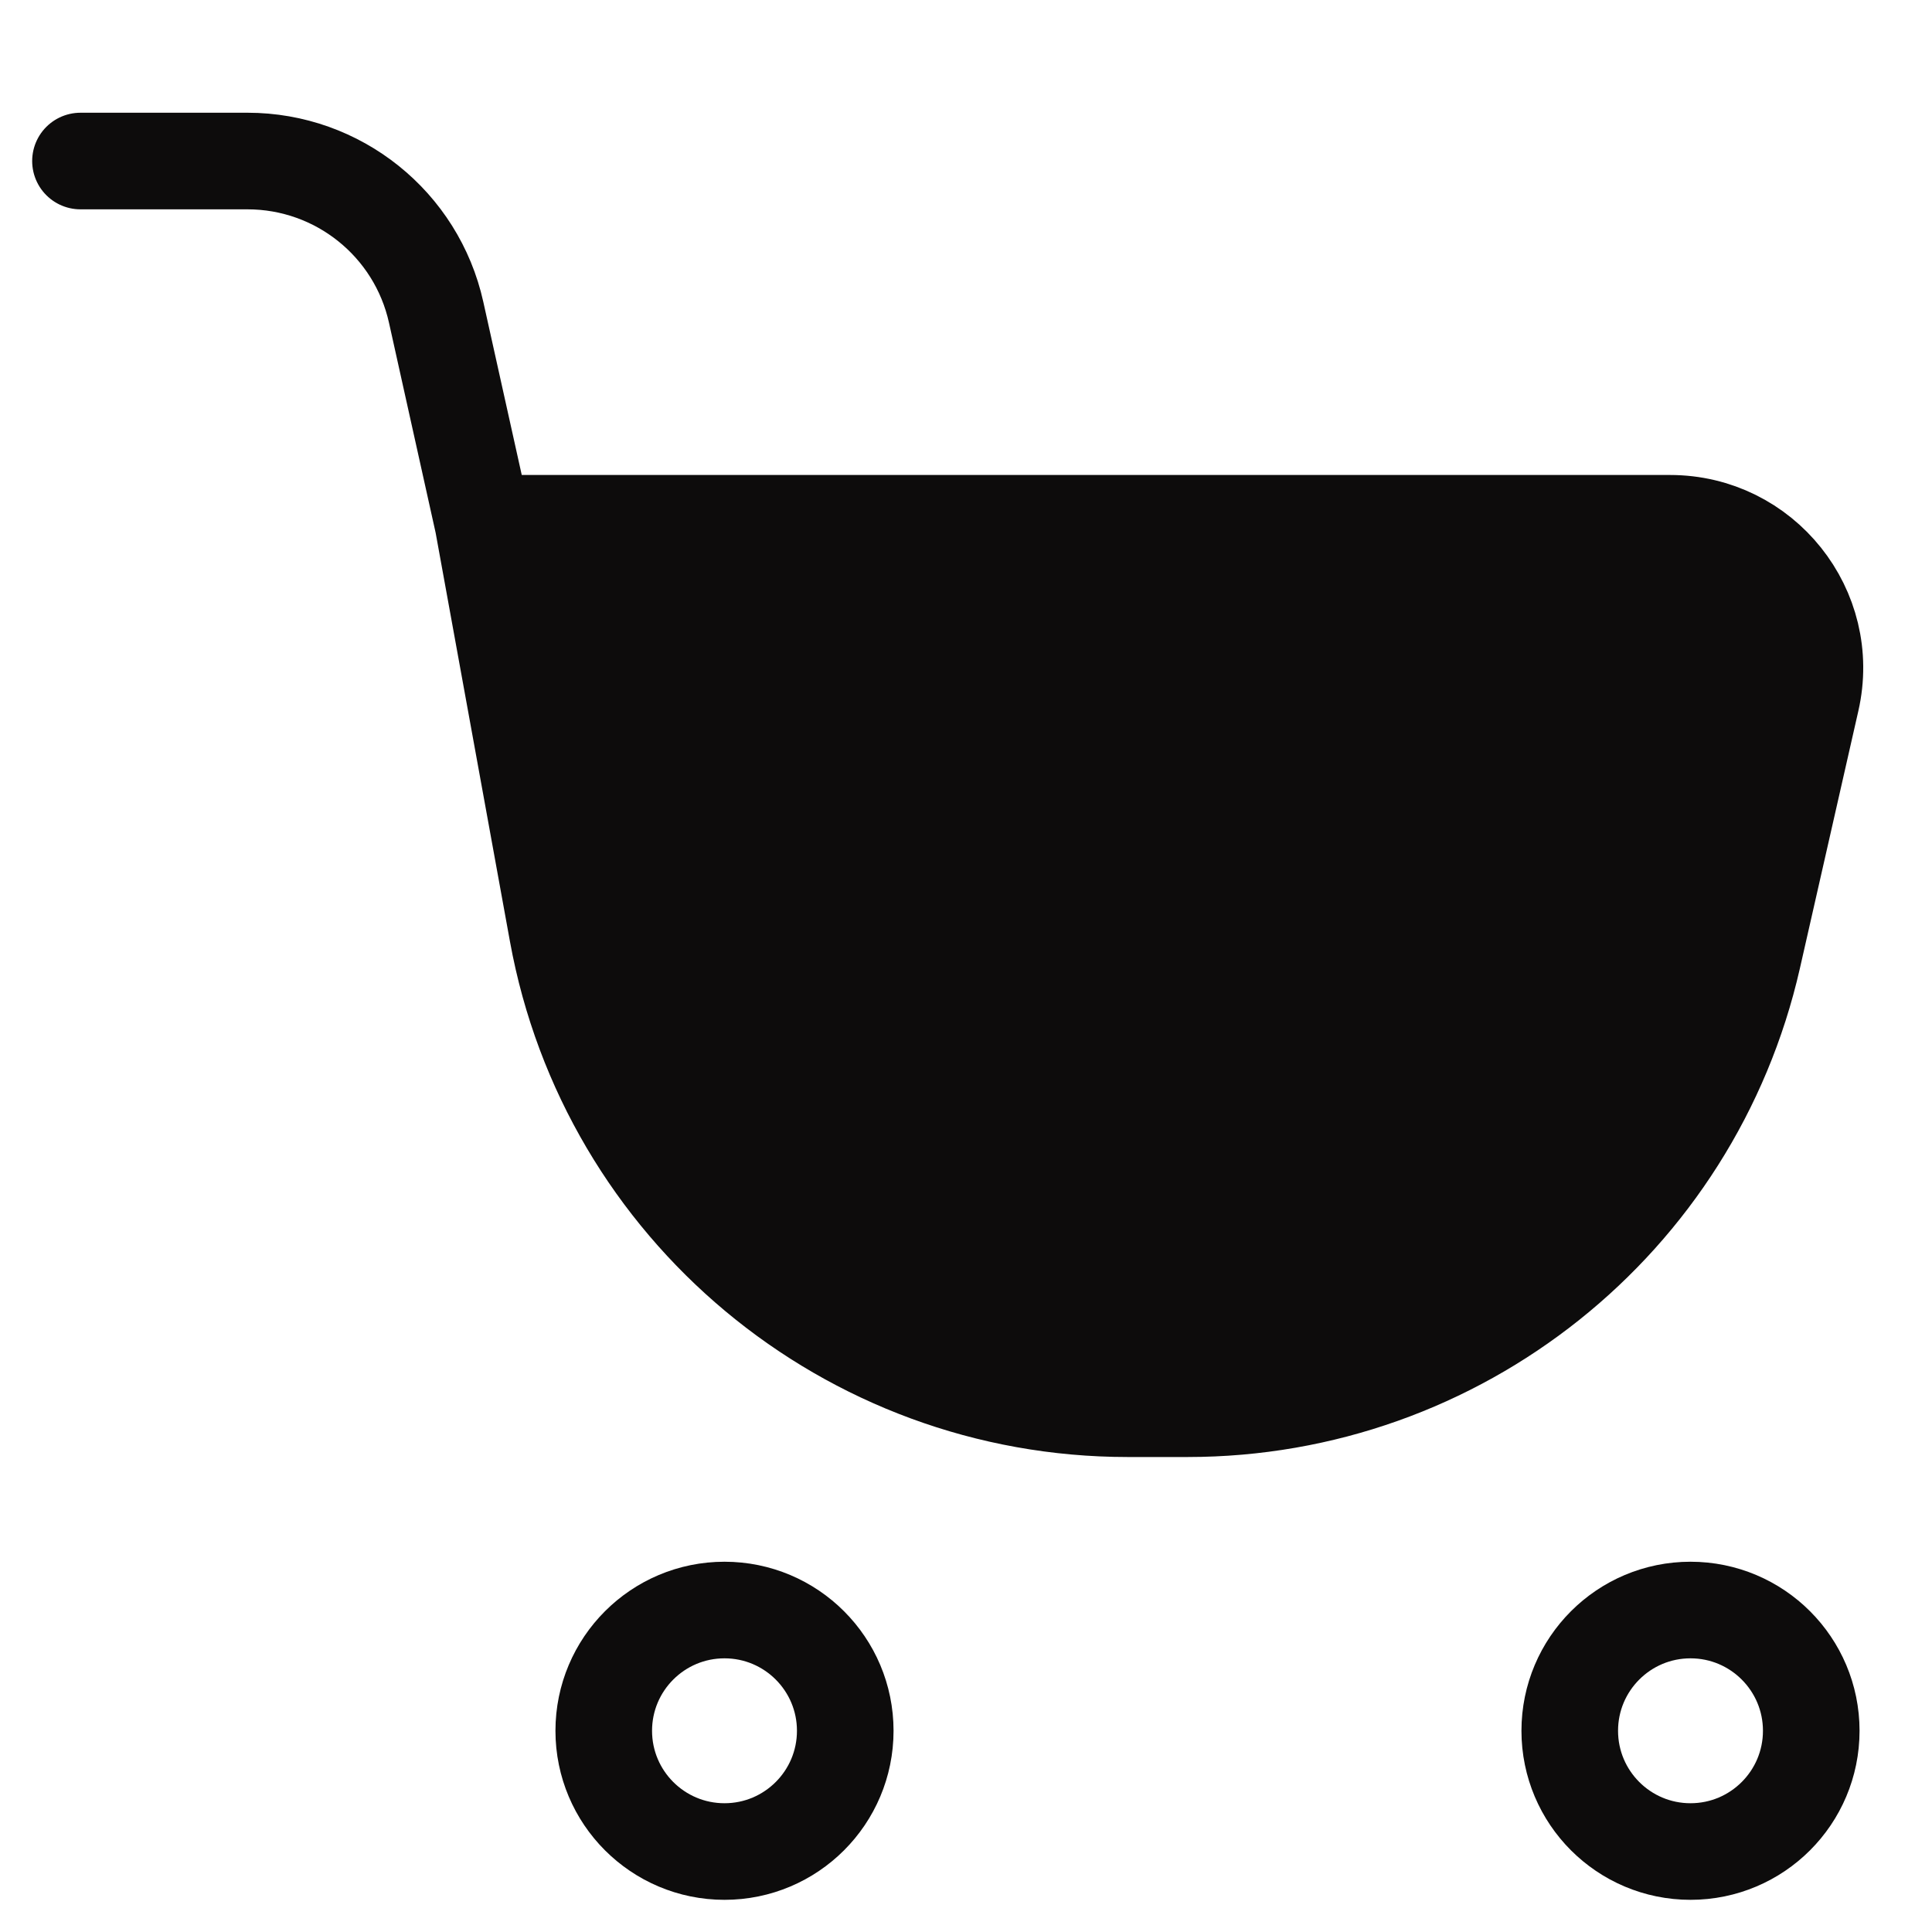
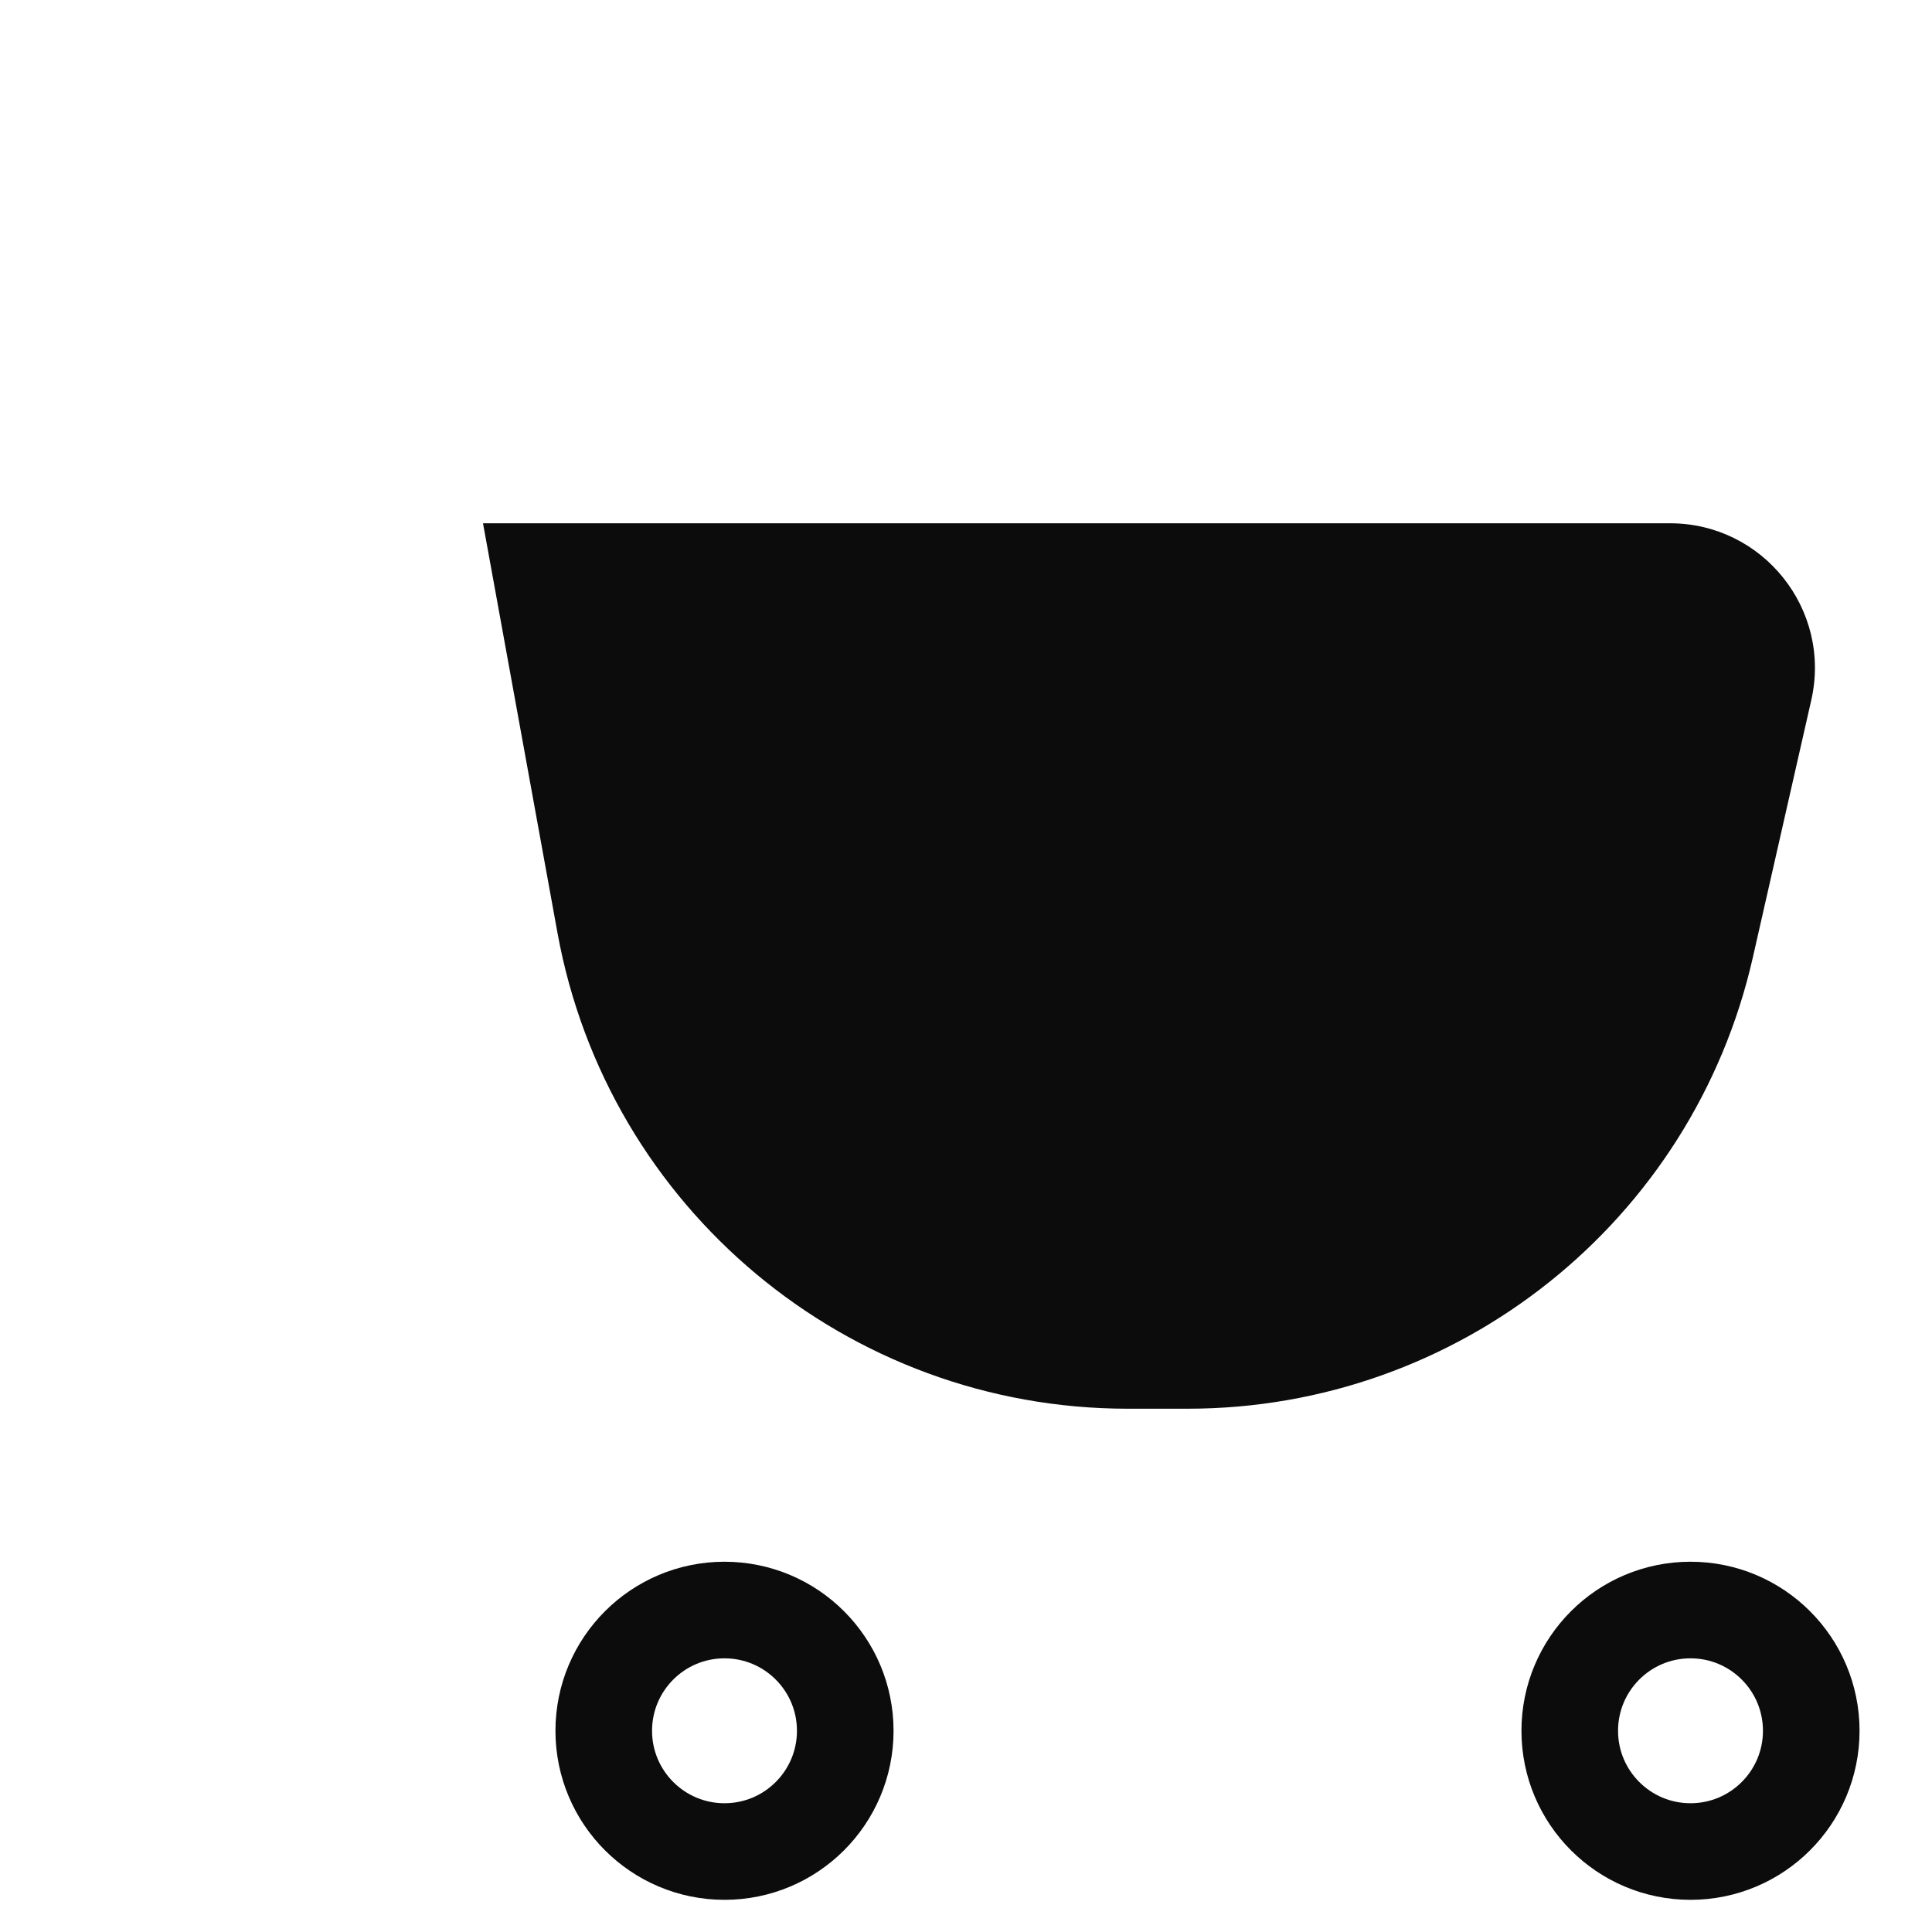
<svg xmlns="http://www.w3.org/2000/svg" width="20" height="20" viewBox="0 0 20 20" fill="none">
  <path d="M12.294 14.583H11.674C8.775 14.583 6.29 12.51 5.771 9.657L5 5.417H17.288C18.25 5.417 18.964 6.31 18.75 7.249L18.145 9.913C17.524 12.645 15.095 14.583 12.294 14.583Z" fill="#0D0C0C" />
-   <path d="M0.833 1.667H2.562C3.5 1.667 4.312 2.318 4.515 3.233L5 5.417M5 5.417L5.771 9.657C6.29 12.51 8.775 14.583 11.674 14.583H12.294C15.095 14.583 17.524 12.645 18.145 9.913L18.75 7.249C18.964 6.31 18.25 5.417 17.288 5.417H5Z" stroke="#0D0C0C" stroke-linecap="round" />
  <circle cx="7.5" cy="17.917" r="1.25" stroke="#0D0C0C" />
  <circle cx="17.5" cy="17.917" r="1.25" stroke="#0D0C0C" />
</svg>